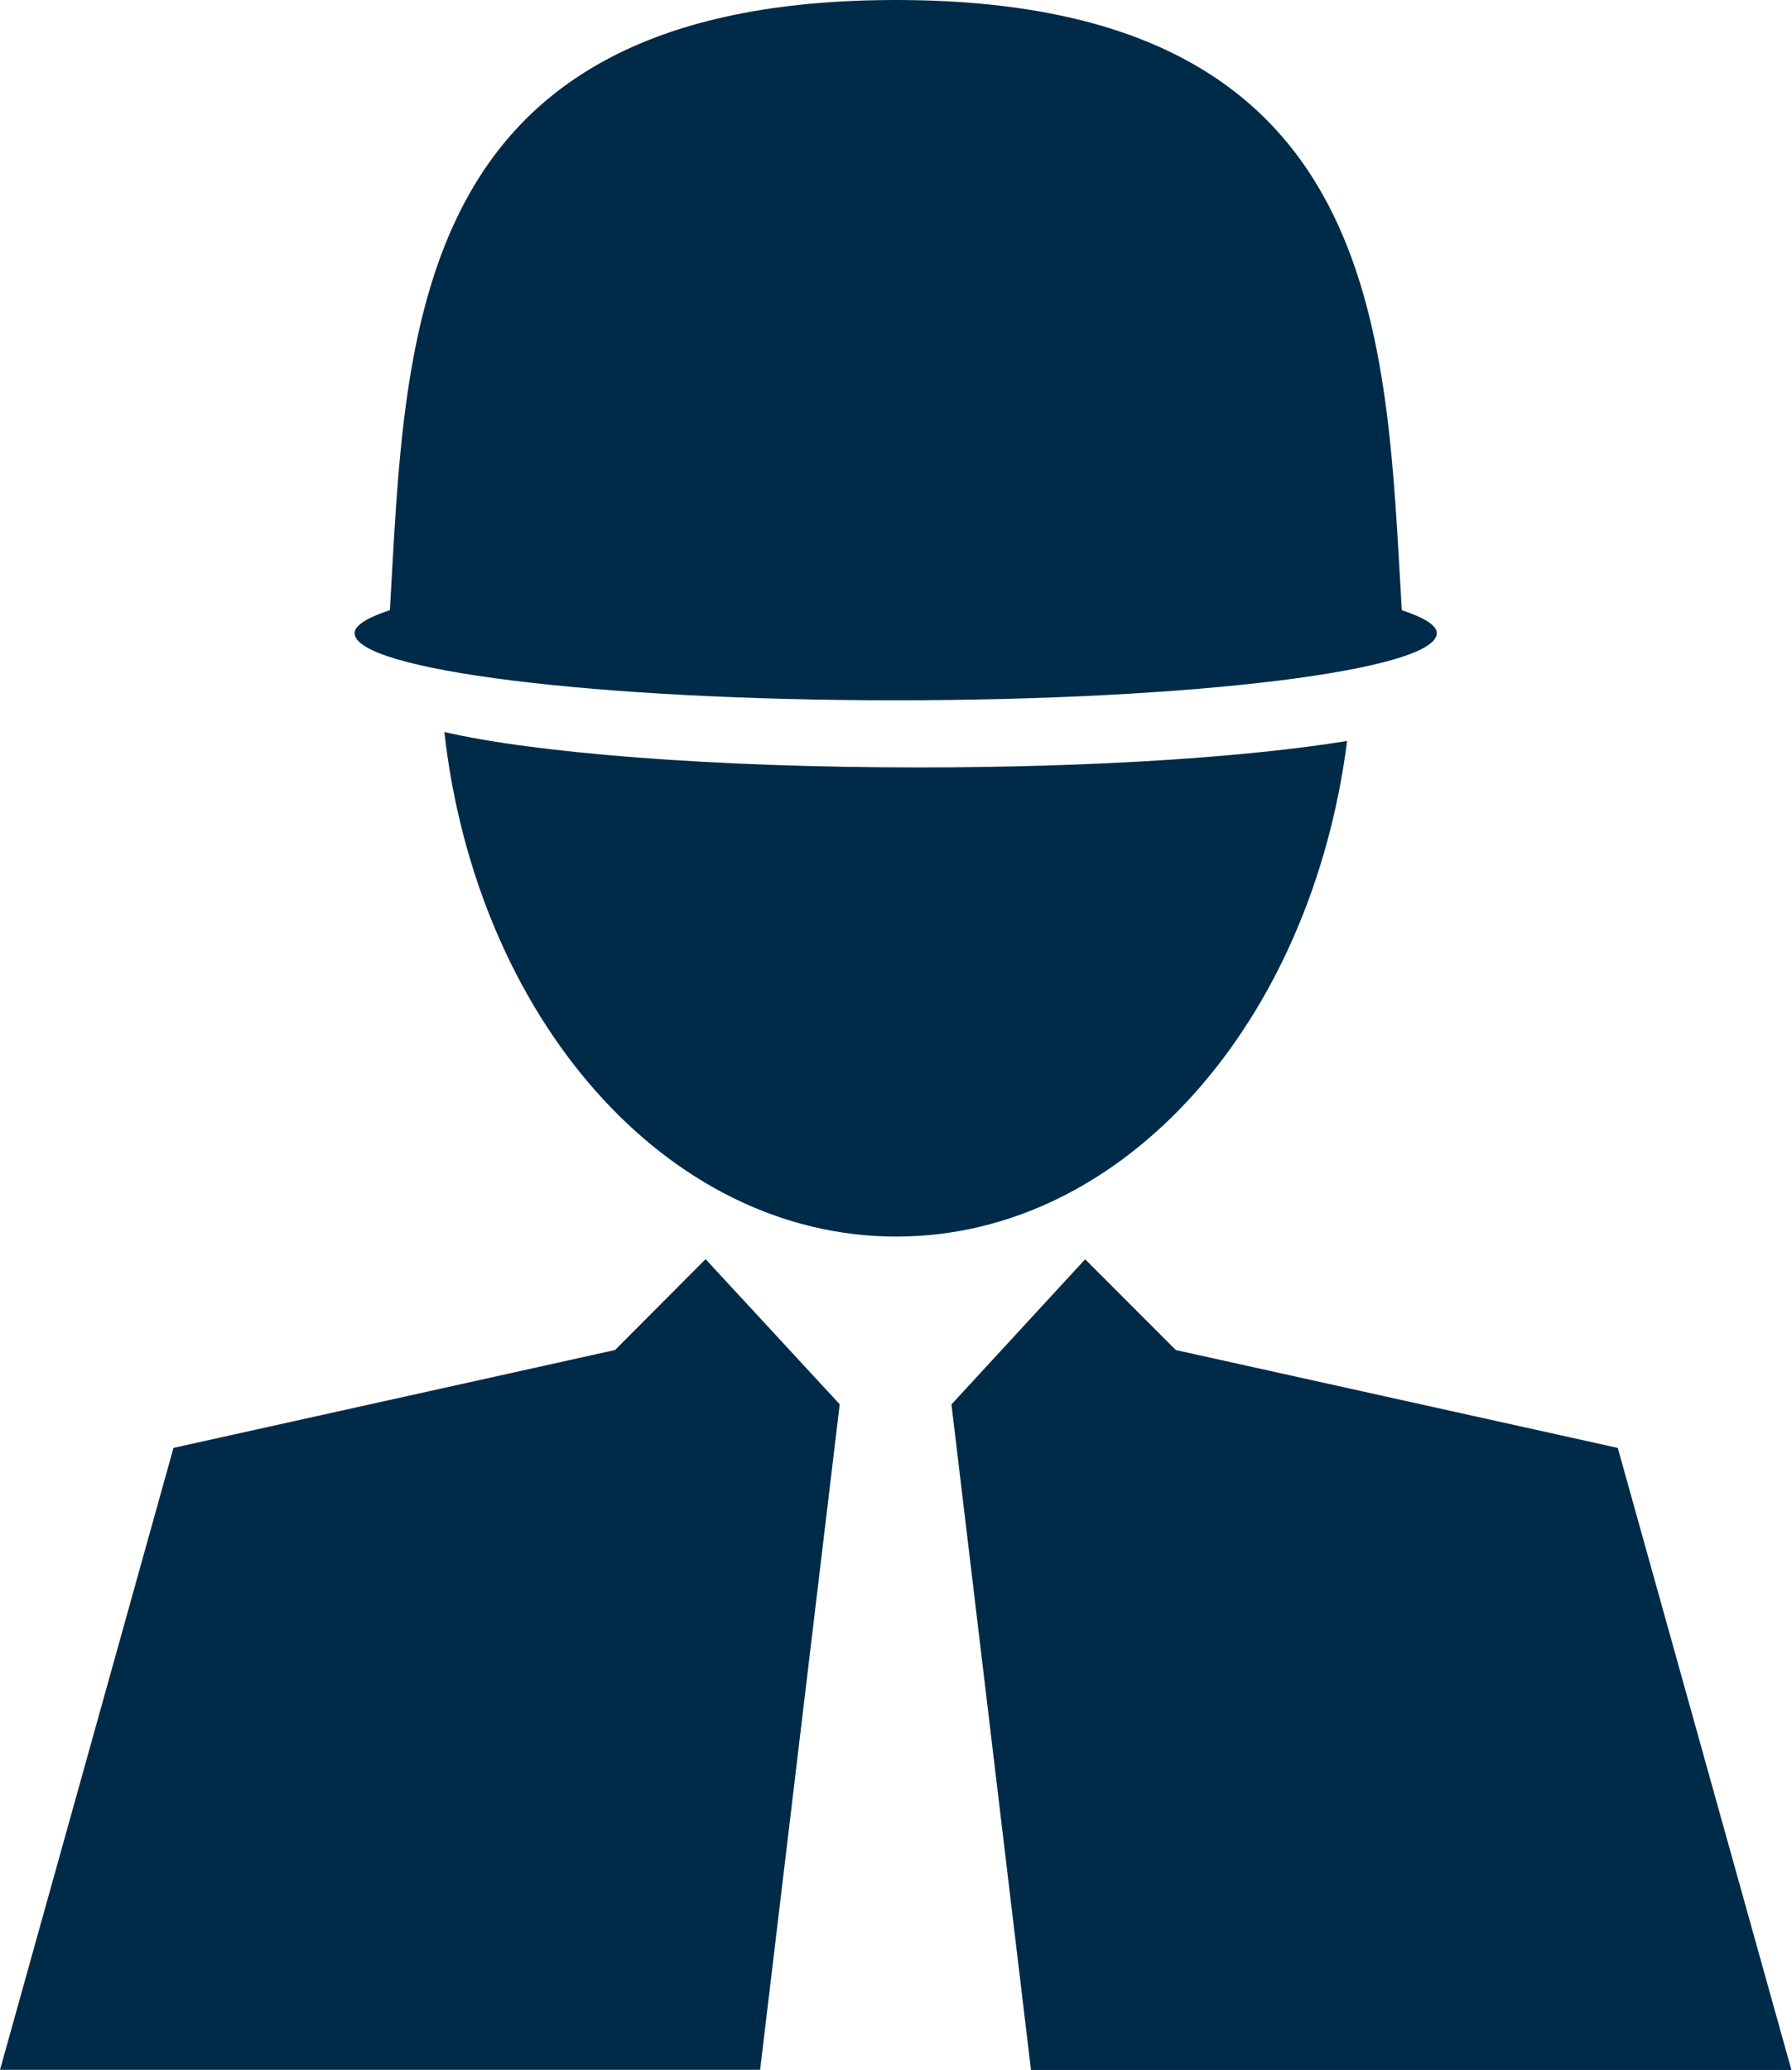
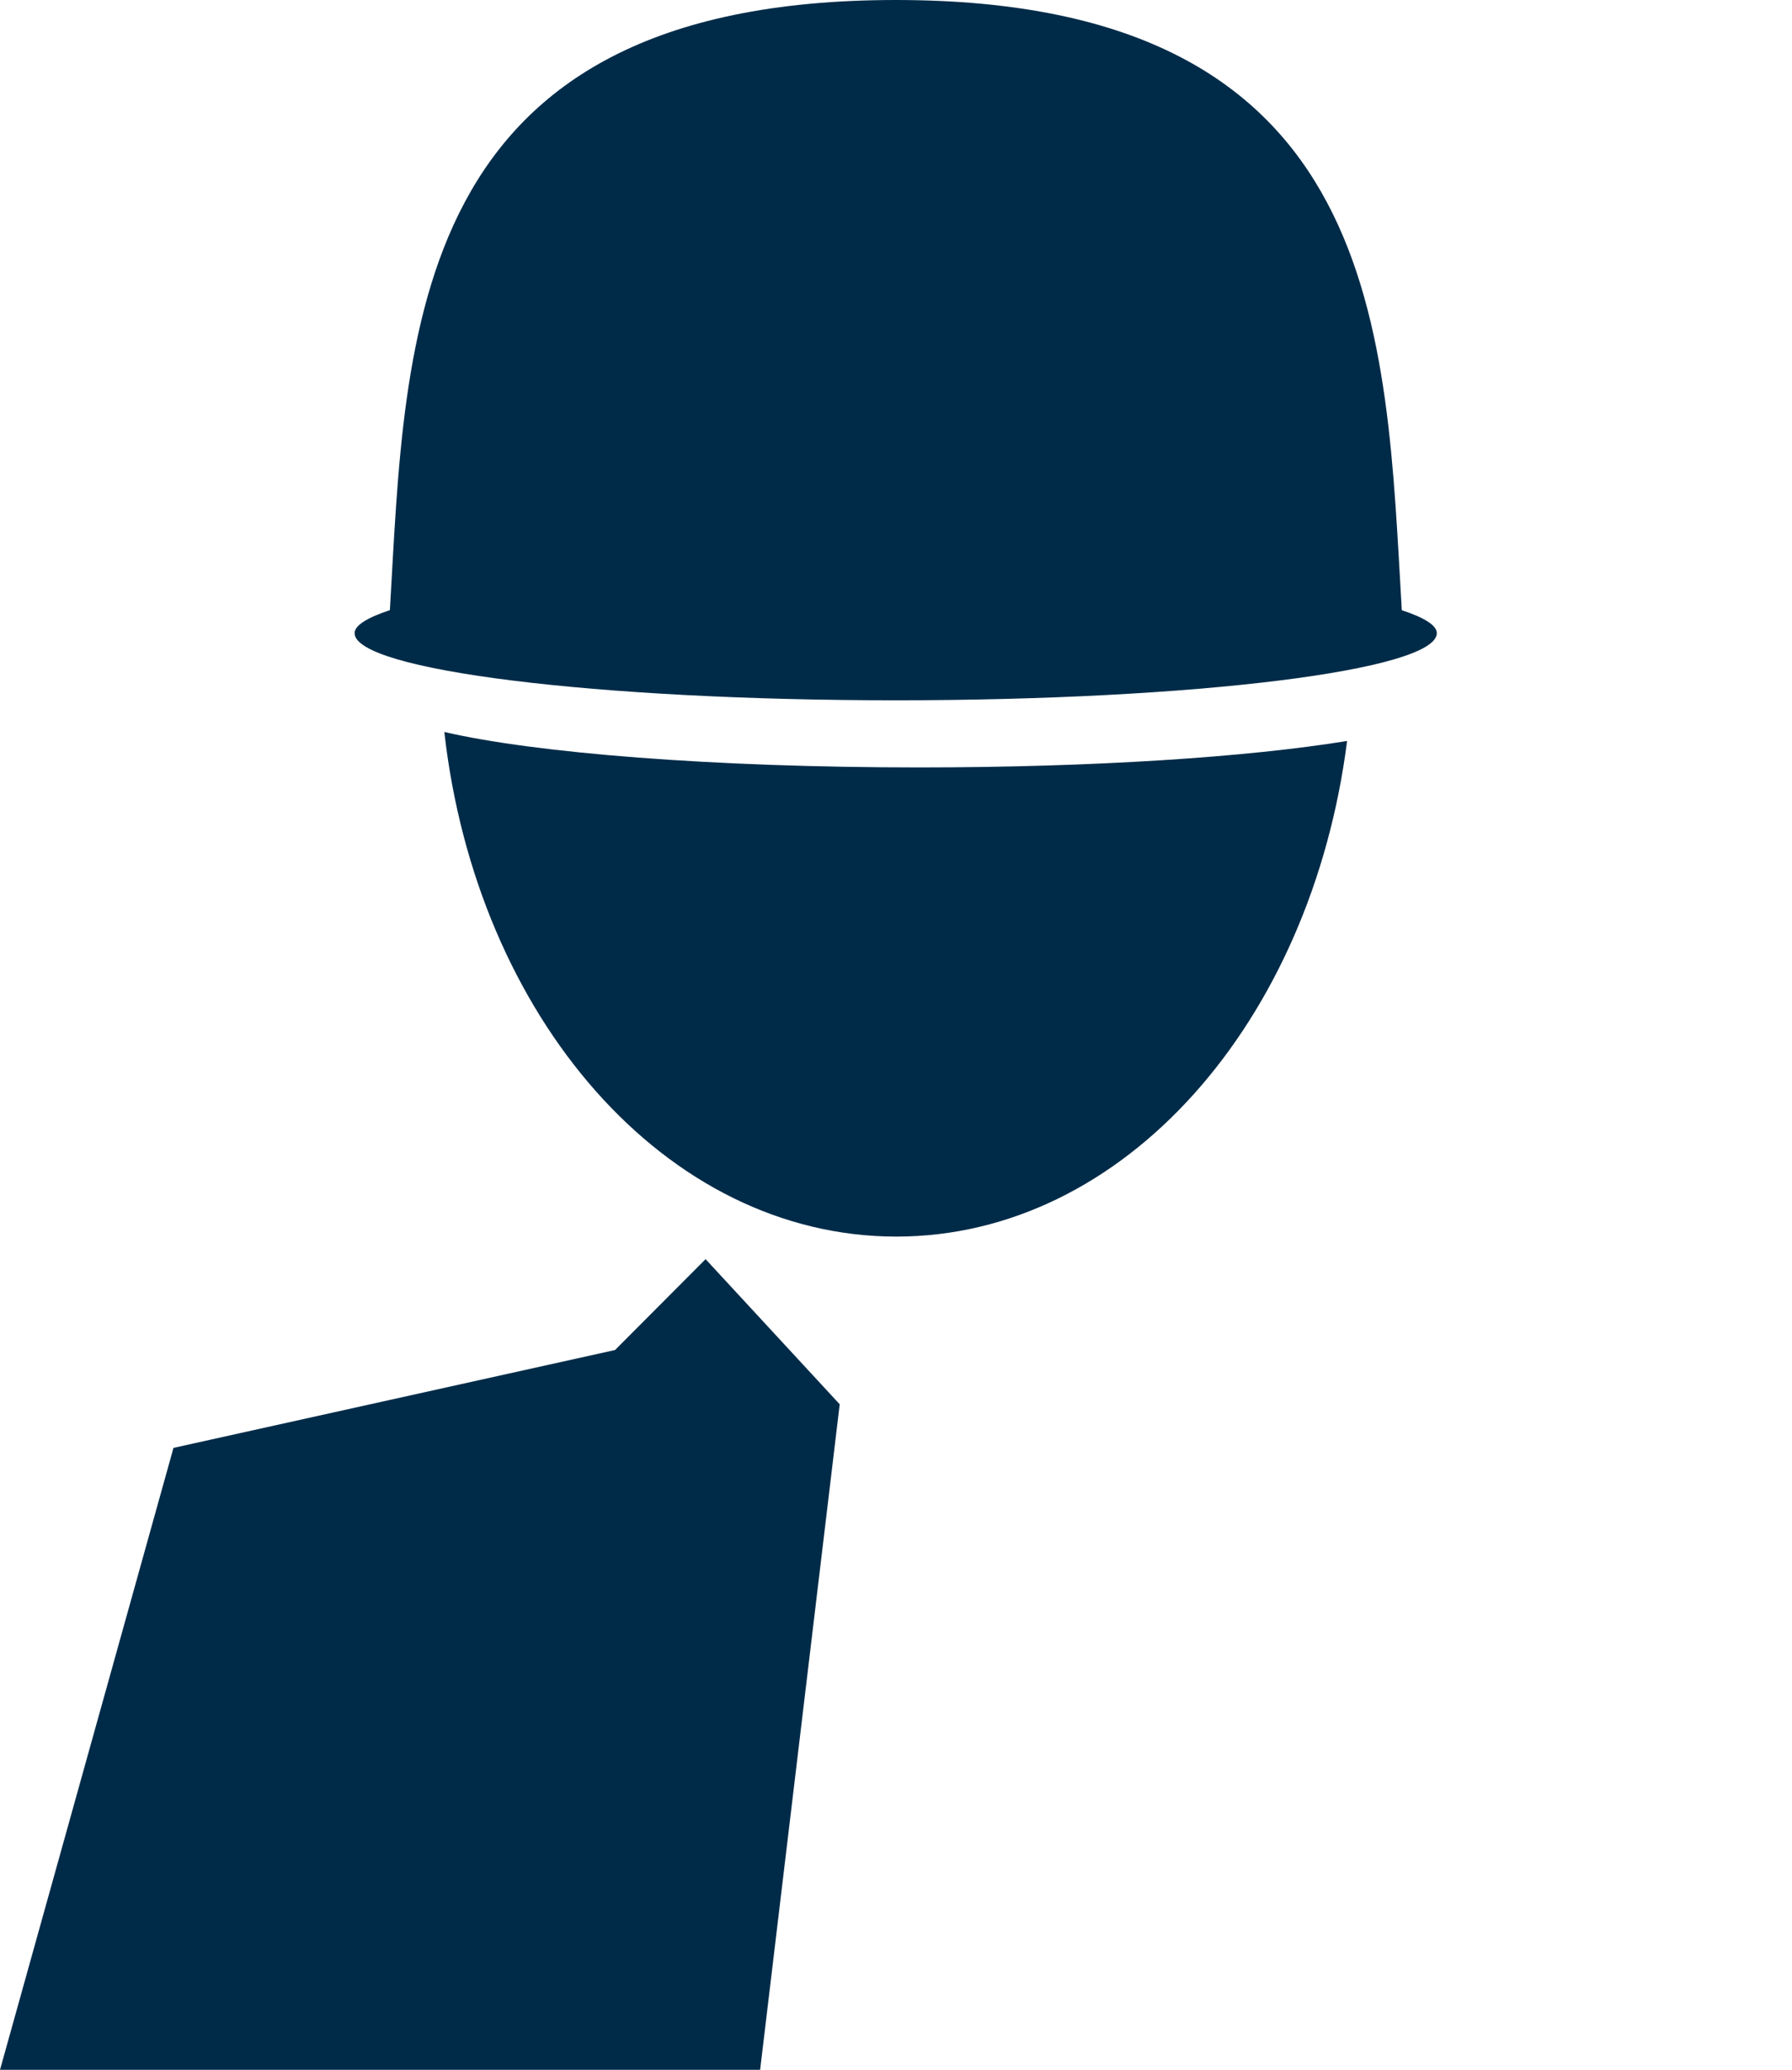
<svg xmlns="http://www.w3.org/2000/svg" width="58" height="67" viewBox="0 0 58 67" fill="none">
  <path d="M19.907 43.697L5.615 46.865L0 66.996H24.602L27.178 45.454L22.837 40.756L19.907 43.697Z" fill="#002B48" />
-   <path d="M52.361 46.866L38.057 43.698L35.122 40.76L30.795 45.458L33.368 67H57.981L52.361 46.866Z" fill="#002B48" />
  <path d="M28.989 22.667C38.664 22.667 46.504 21.695 46.504 20.493C46.504 20.235 46.073 19.981 45.371 19.752C44.842 10.882 44.897 0 28.995 0C13.093 0 13.142 10.882 12.619 19.749C11.915 19.982 11.477 20.235 11.477 20.493C11.477 21.695 19.324 22.667 28.989 22.667Z" fill="#002B48" />
  <path d="M43.6 23.984C40.406 24.504 35.418 24.84 29.748 24.84C23.069 24.84 17.322 24.375 14.381 23.693C15.419 32.911 21.534 40.026 29.015 40.026C36.407 40.021 42.447 33.057 43.6 23.984Z" fill="#002B48" />
</svg>